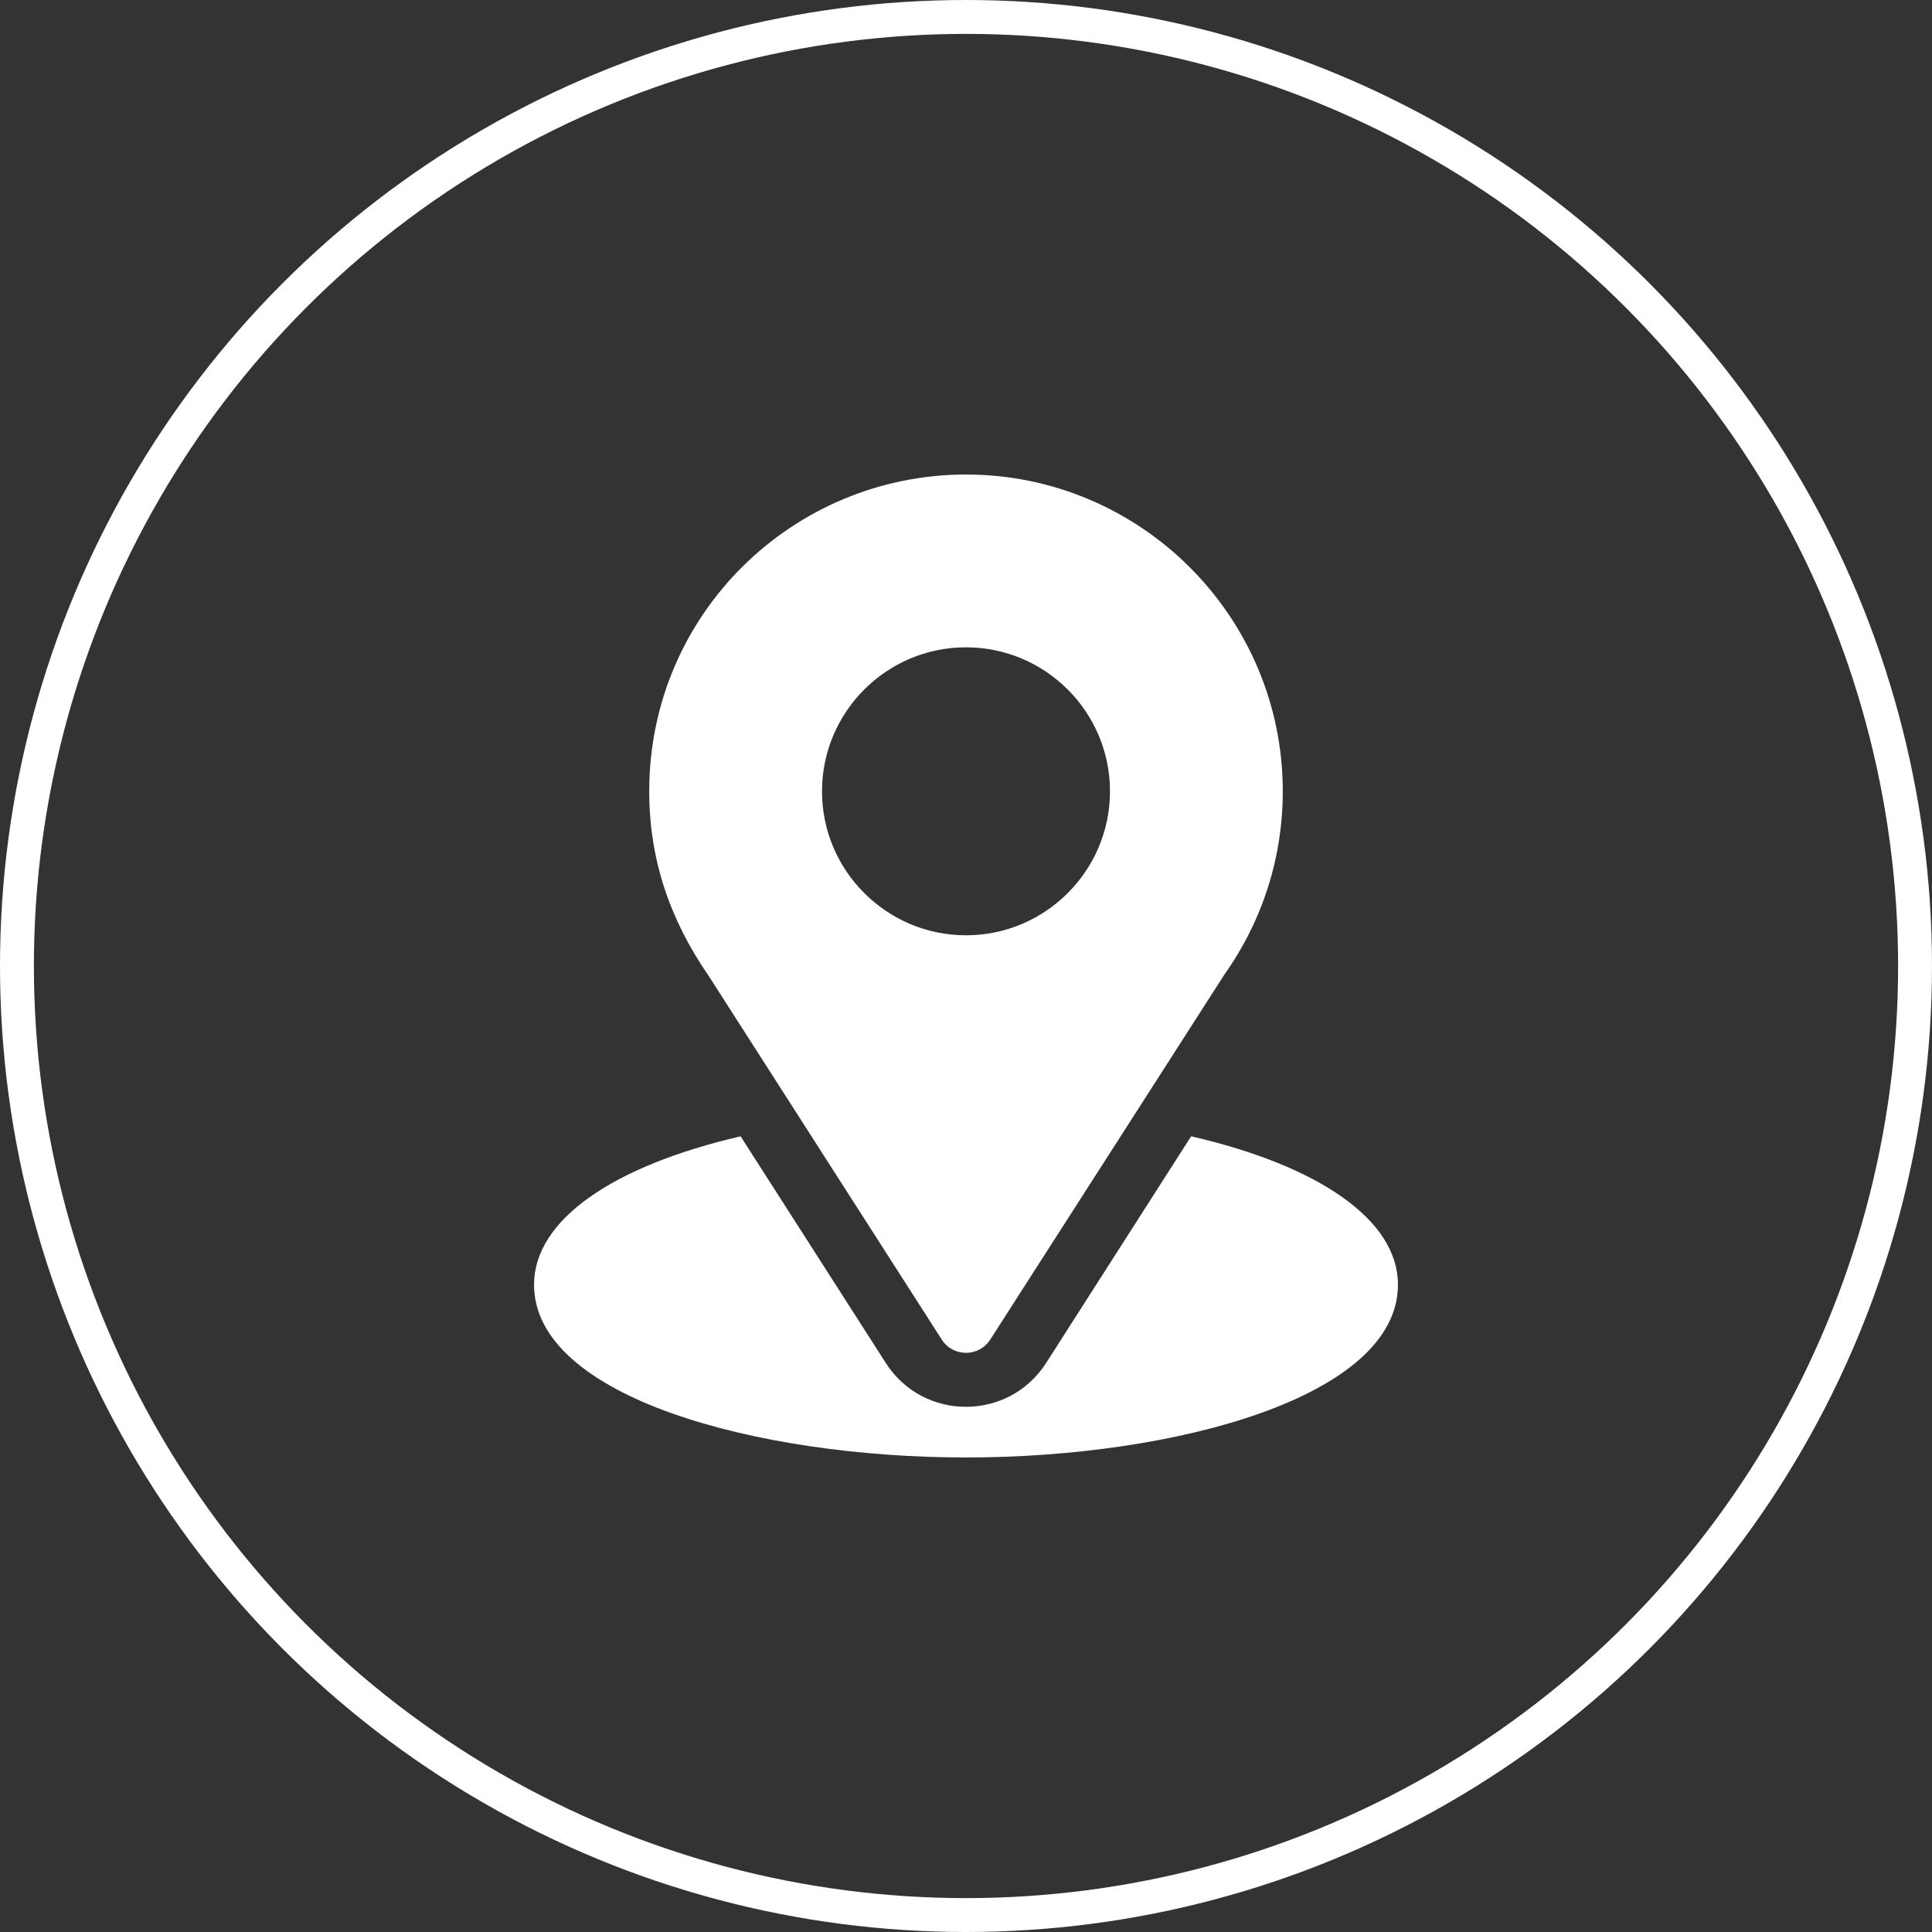
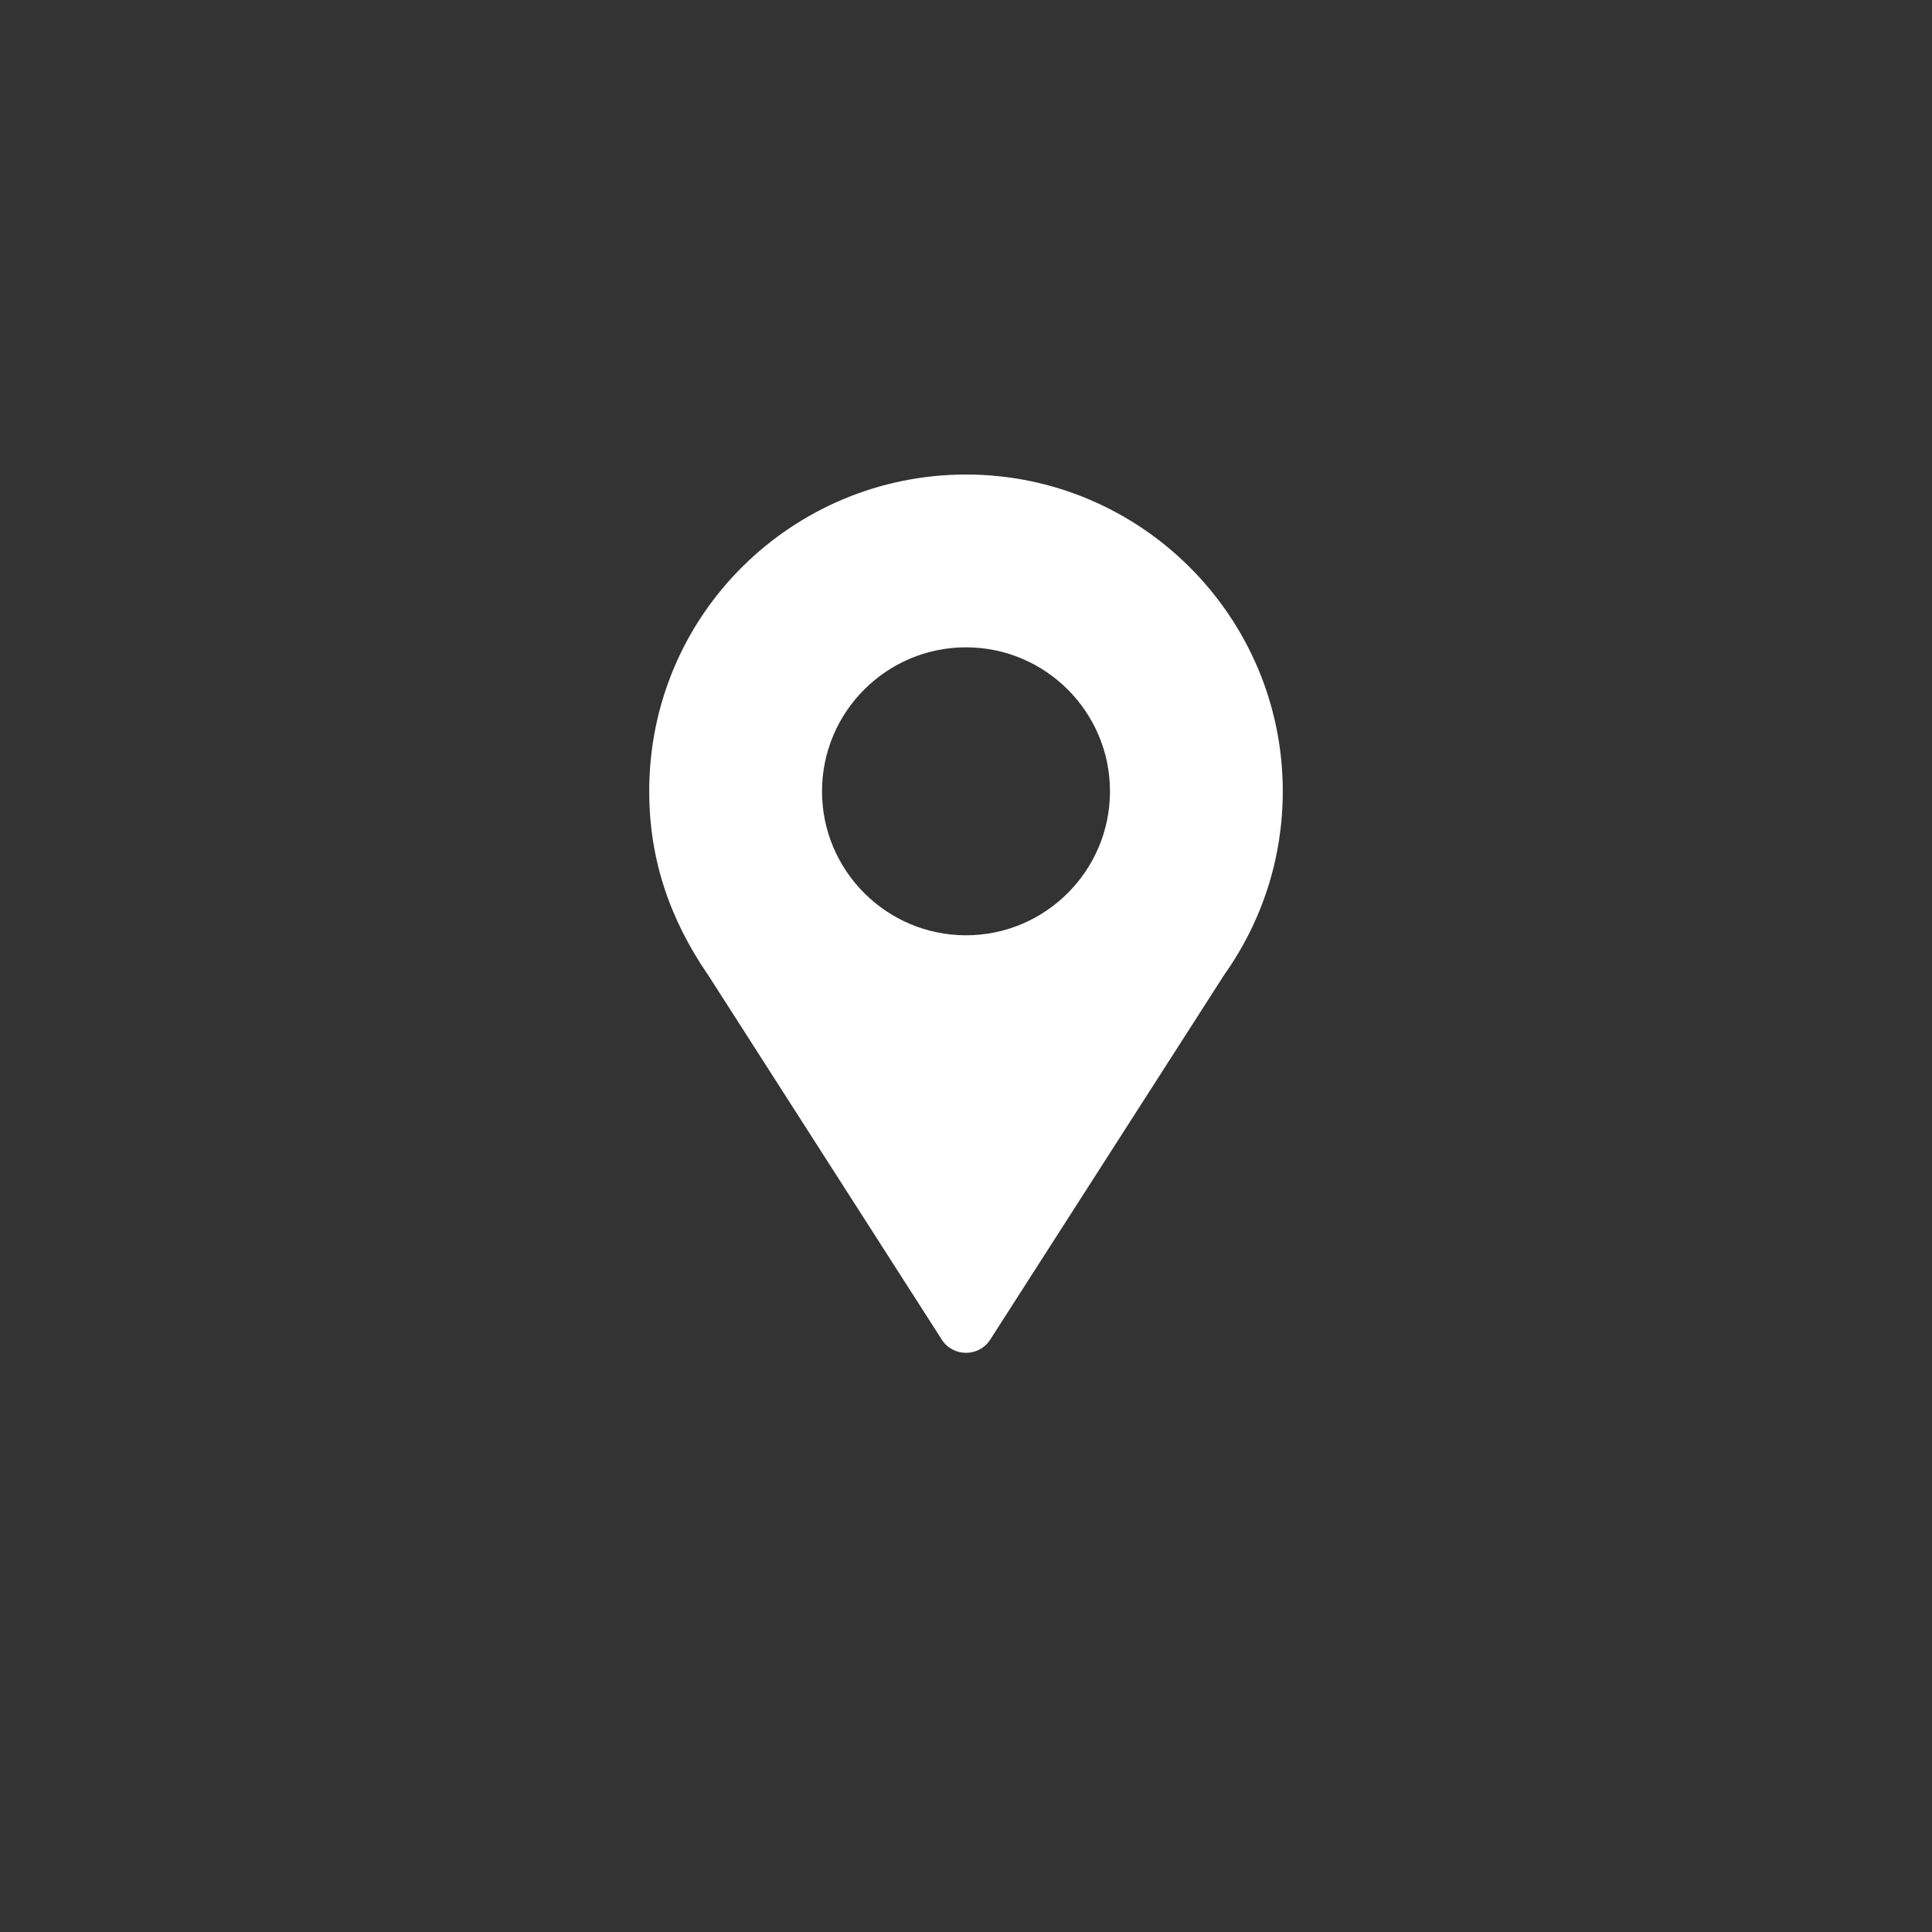
<svg xmlns="http://www.w3.org/2000/svg" width="57" height="57" viewBox="0 0 57 57" fill="none">
  <rect x="0" y="0" width="57" height="57" fill="#333333" stroke="none" />
-   <circle cx="28.5" cy="28.5" r="28" stroke="white" />
  <path d="M28.5 14C23.404 14 19.154 18.105 19.154 23.346C19.154 25.34 19.753 27.117 20.903 28.784L27.785 39.522C28.119 40.044 28.882 40.042 29.215 39.522L36.127 28.747C37.252 27.157 37.846 25.289 37.846 23.346C37.846 18.192 33.653 14 28.5 14ZM28.5 27.594C26.158 27.594 24.252 25.688 24.252 23.346C24.252 21.003 26.158 19.098 28.5 19.098C30.842 19.098 32.748 21.003 32.748 23.346C32.748 25.688 30.842 27.594 28.5 27.594Z" fill="white" />
-   <path d="M35.142 33.524L30.864 40.212C29.756 41.939 27.237 41.933 26.135 40.214L21.85 33.525C18.08 34.397 15.756 35.994 15.756 37.902C15.756 41.214 22.322 43 28.5 43C34.678 43 41.244 41.214 41.244 37.902C41.244 35.993 38.917 34.395 35.142 33.524Z" fill="white" />
</svg>